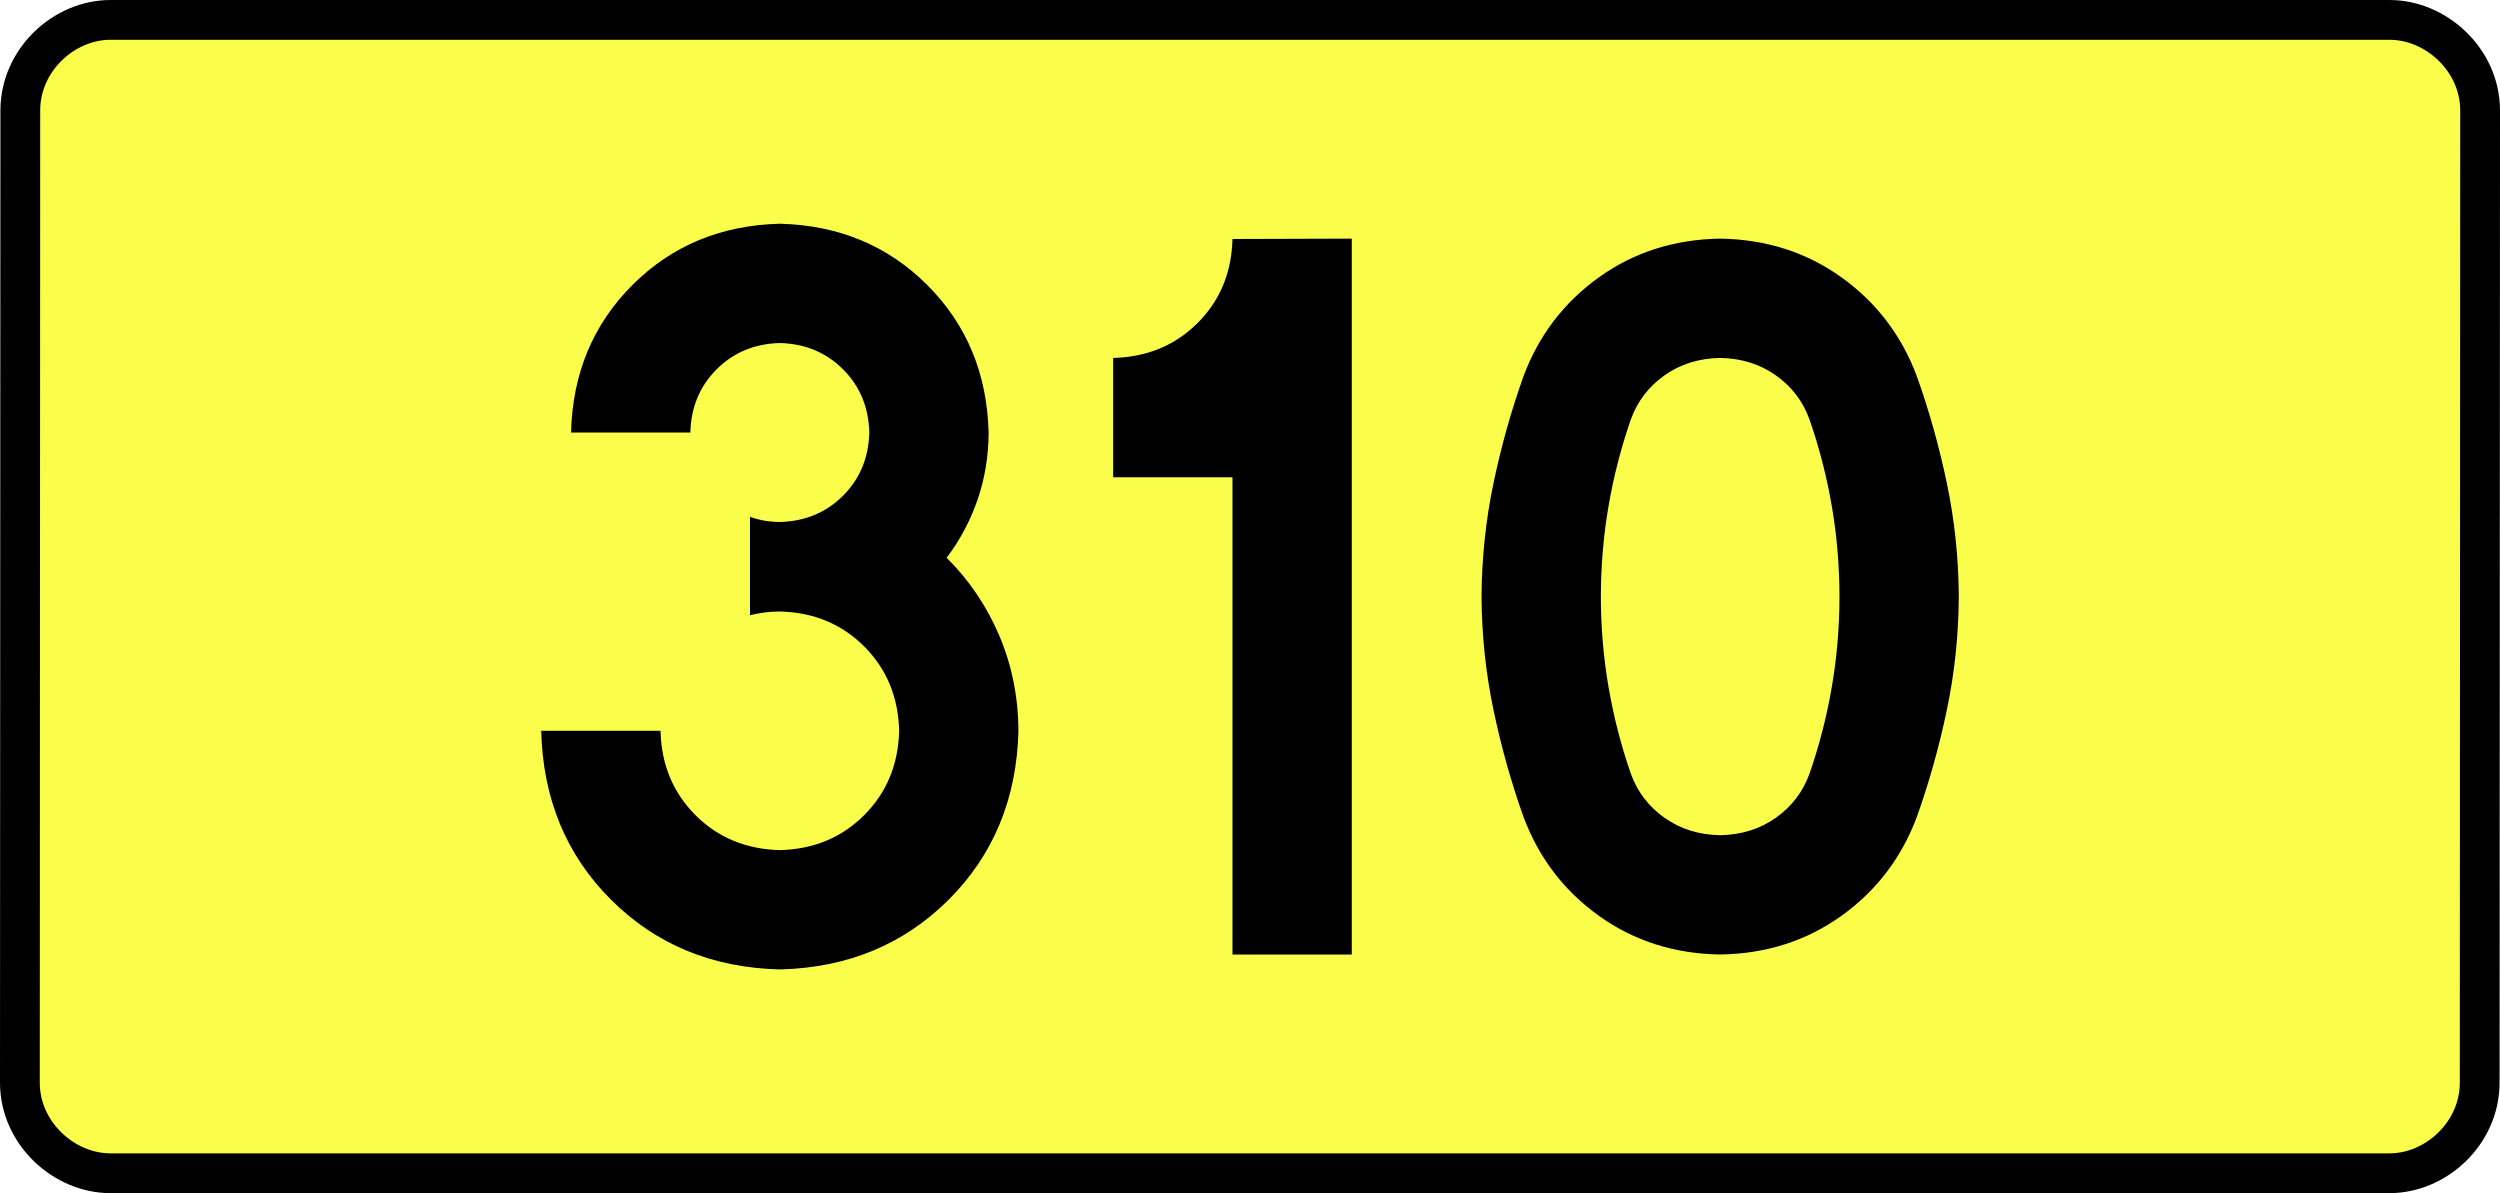
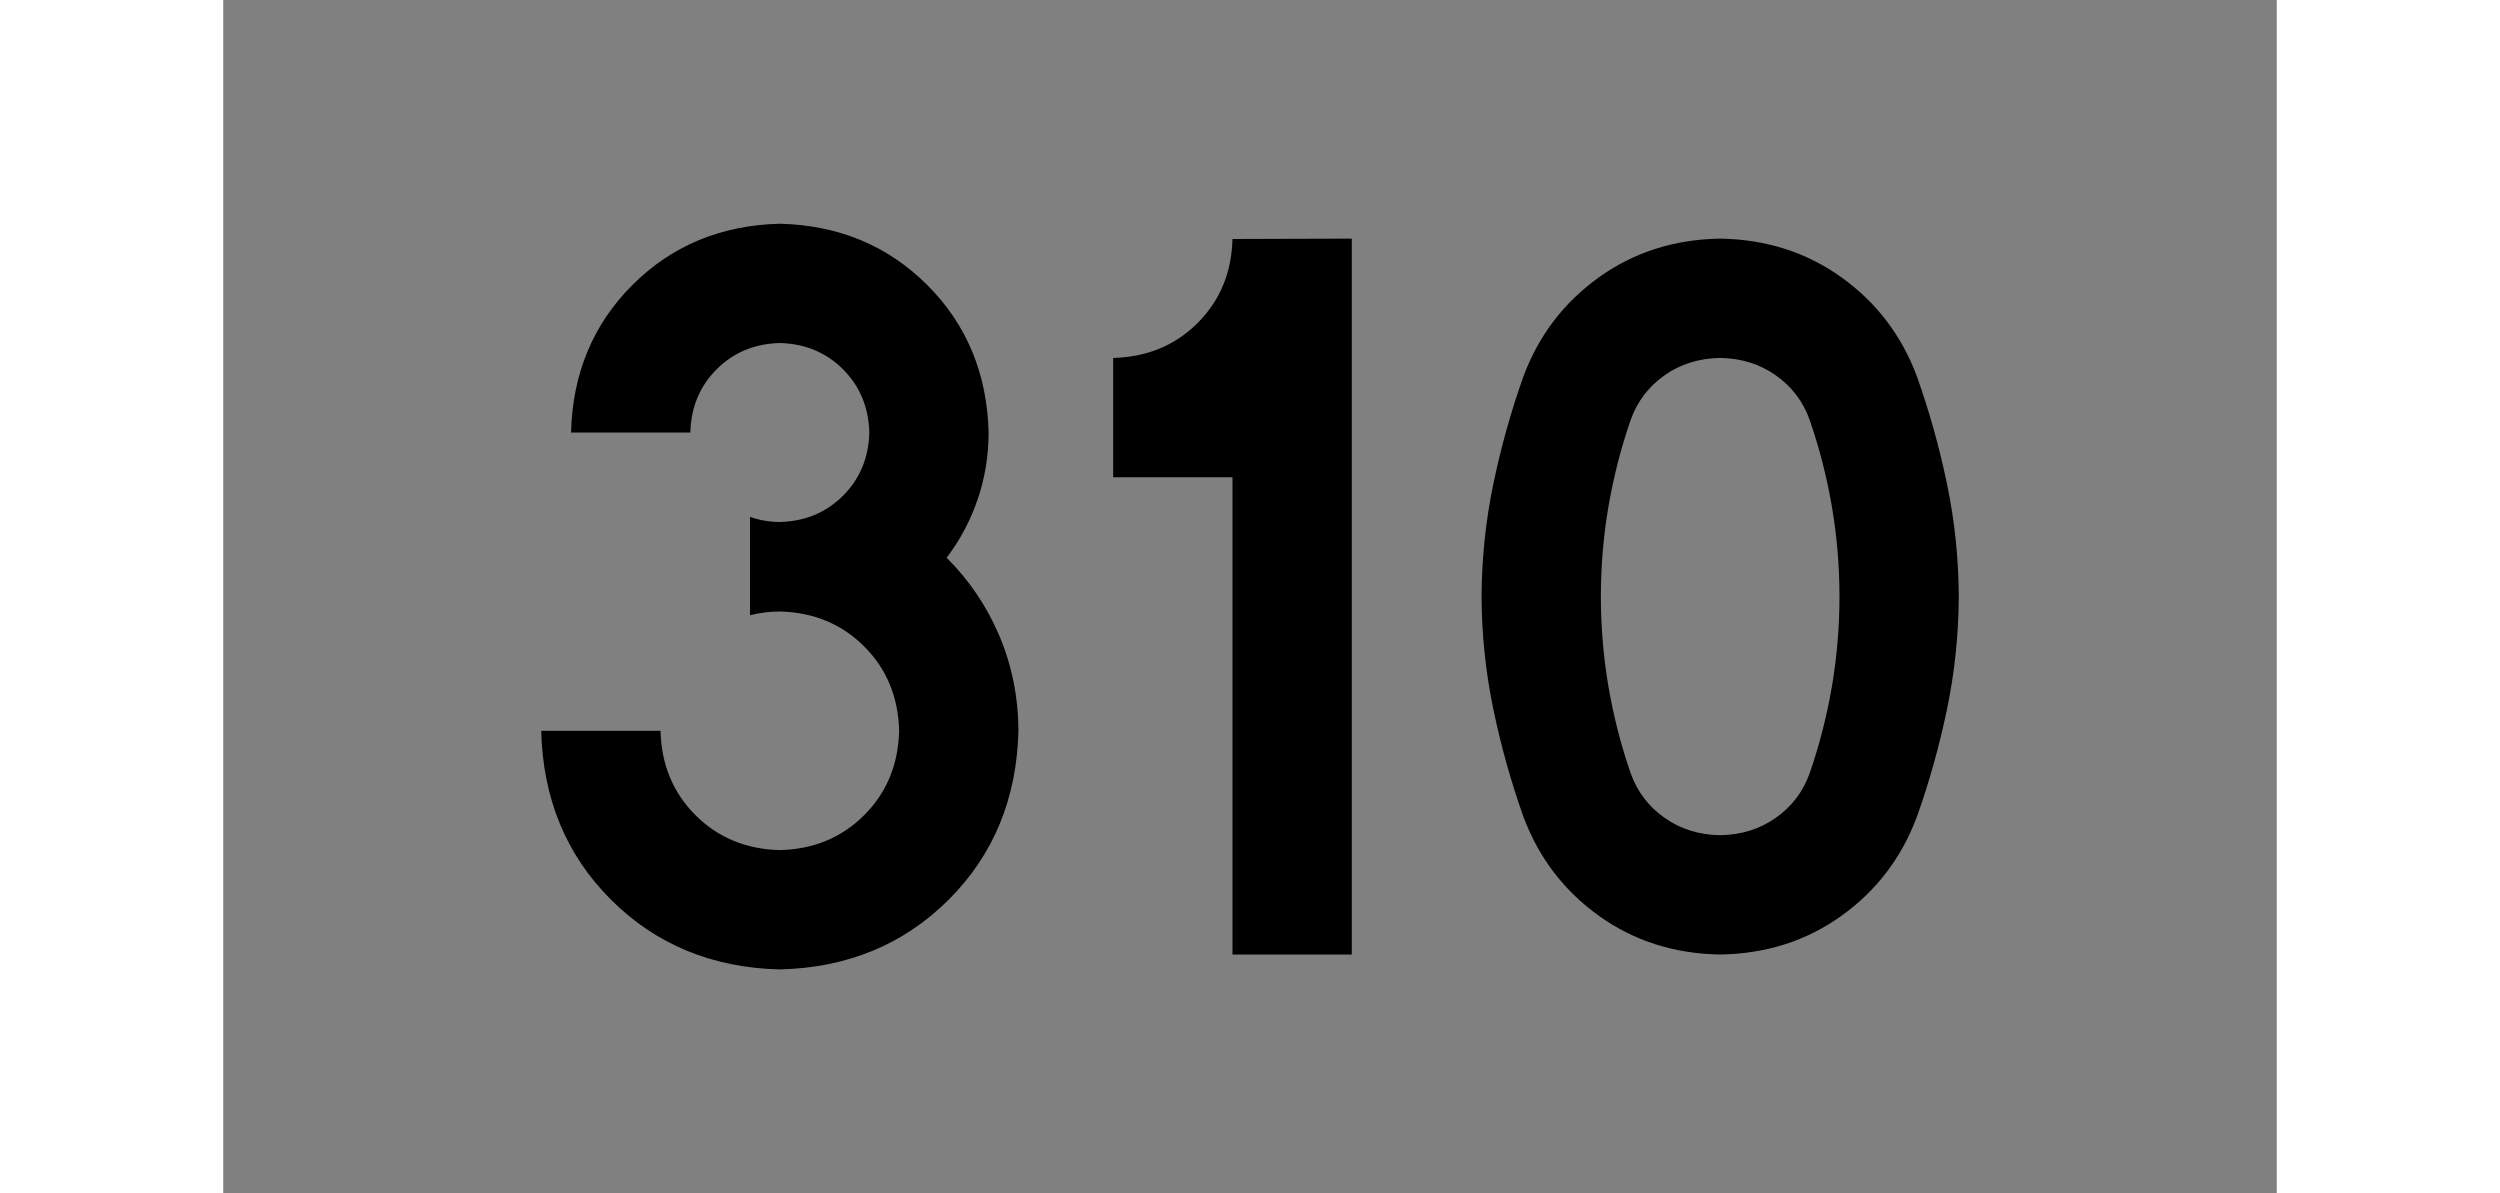
<svg xmlns="http://www.w3.org/2000/svg" xmlns:ns1="http://sodipodi.sourceforge.net/DTD/sodipodi-0.dtd" xmlns:ns2="http://www.inkscape.org/namespaces/inkscape" version="1.0" id="Vrstva_1" x="0px" y="0px" width="565.734" height="270" viewBox="0 0 609.84 354.33" enable-background="new 0 0 756.85 354.33" xml:space="preserve" ns1:version="0.32" ns2:version="0.46" ns1:docname="DW310-PL.svg" ns2:output_extension="org.inkscape.output.svg.inkscape">
  <rect x="0" y="0" width="609.84" height="354.33" fill="#808080" stroke="none" />
  <defs id="defs13" />
  <ns1:namedview ns2:window-height="712" ns2:window-width="1280" ns2:pageshadow="2" ns2:pageopacity="0.0" guidetolerance="10.0" gridtolerance="10.0" objecttolerance="10.0" borderopacity="1.0" bordercolor="#666666" pagecolor="#ffffff" id="base" showgrid="false" ns2:zoom="1.2923685" ns2:cx="206.5778" ns2:cy="111.92927" ns2:window-x="-4" ns2:window-y="-4" ns2:current-layer="Vrstva_1" units="px" showguides="true" />
-   <path id="rect2780" stroke-miterlimit="10" d="M -33.488,5.905 L 643.327,5.905 C 657.143,5.905 670.23,17.787 670.23,32.808 L 670.105,321.522 C 670.105,336.541 657.143,348.424 643.327,348.424 L -33.488,348.424 C -47.302,348.424 -60.39,336.541 -60.39,321.522 L -60.265,32.808 C -60.265,17.788 -47.301,5.905 -33.488,5.905 z" style="fill:#fafd4a;stroke:#000000;stroke-width:11.811;stroke-miterlimit:10;stroke-dasharray:none" ns1:nodetypes="ccccccccc" />
  <path style="font-size:283.463px;font-style:normal;font-variant:normal;font-weight:bold;font-stretch:normal;text-align:center;line-height:125%;writing-mode:lr-tb;text-anchor:middle;fill:#000000;fill-opacity:1;stroke:none;stroke-width:1px;stroke-linecap:butt;stroke-linejoin:miter;stroke-opacity:1;font-family:Drogowskaz;-inkscape-font-specification:Drogowskaz Bold" d="M 156.434,182.712 C 159.273,181.974 162.226,181.602 165.292,181.594 C 175.325,181.848 183.676,185.309 190.343,191.976 C 197.01,198.643 200.471,206.994 200.725,217.027 C 200.471,227.061 197.01,235.411 190.343,242.078 C 183.676,248.746 175.325,252.206 165.292,252.46 C 155.258,252.206 146.908,248.746 140.241,242.078 C 133.573,235.411 130.113,227.061 129.859,217.027 L 94.426,217.027 C 94.933,237.201 101.855,253.932 115.189,267.221 C 128.524,280.51 145.225,287.401 165.292,287.893 C 185.359,287.401 202.059,280.51 215.394,267.221 C 228.729,253.932 235.65,237.201 236.158,217.027 C 236.095,206.947 234.191,197.515 230.446,188.729 C 226.701,179.943 221.495,172.246 214.828,165.638 C 218.792,160.413 221.855,154.661 224.016,148.381 C 226.178,142.103 227.272,135.457 227.3,128.445 C 226.848,110.941 220.776,96.343 209.085,84.652 C 197.394,72.961 182.796,66.889 165.292,66.437 C 147.787,66.889 133.19,72.961 121.499,84.652 C 109.808,96.343 103.736,110.941 103.284,128.445 L 138.717,128.445 C 138.911,120.943 141.513,114.687 146.523,109.676 C 151.534,104.666 157.79,102.064 165.292,101.87 C 172.794,102.064 179.05,104.666 184.06,109.676 C 189.071,114.687 191.673,120.943 191.867,128.445 C 191.673,135.947 189.071,142.203 184.06,147.213 C 179.05,152.224 172.794,154.826 165.292,155.019 C 162.175,155.005 159.222,154.496 156.434,153.493 L 156.434,182.712 L 156.434,182.712 z M 264.282,106.299 L 264.282,141.732 L 299.716,141.732 L 299.716,283.464 L 335.149,283.464 L 335.149,70.866 L 299.716,70.977 C 299.462,80.979 296.001,89.303 289.334,95.949 C 282.666,102.596 274.316,106.046 264.282,106.299 L 264.282,106.299 z M 409.115,177.165 C 409.129,167.948 409.897,158.944 411.421,150.155 C 412.944,141.367 415.14,132.849 418.009,124.601 C 419.951,119.194 423.287,114.816 428.018,111.469 C 432.749,108.121 438.259,106.398 444.548,106.299 C 450.837,106.398 456.347,108.121 461.078,111.469 C 465.809,114.816 469.145,119.194 471.087,124.601 C 473.956,132.849 476.152,141.367 477.675,150.155 C 479.199,158.944 479.967,167.948 479.981,177.165 C 479.967,186.383 479.199,195.386 477.675,204.175 C 476.152,212.964 473.956,221.482 471.087,229.729 C 469.145,235.136 465.809,239.514 461.078,242.861 C 456.347,246.209 450.837,247.932 444.548,248.031 C 438.259,247.932 432.749,246.209 428.018,242.861 C 423.287,239.514 419.951,235.136 418.009,229.729 C 415.14,221.482 412.944,212.964 411.421,204.175 C 409.897,195.386 409.129,186.383 409.115,177.165 L 409.115,177.165 z M 373.682,177.165 C 373.753,188.644 374.932,199.852 377.22,210.791 C 379.508,221.729 382.478,232.322 386.131,242.569 C 390.667,254.709 398.13,264.506 408.52,271.962 C 418.909,279.417 430.919,283.251 444.548,283.464 C 458.177,283.251 470.187,279.417 480.577,271.962 C 490.966,264.506 498.429,254.709 502.966,242.569 C 506.618,232.322 509.588,221.729 511.876,210.791 C 514.164,199.852 515.343,188.644 515.414,177.165 C 515.343,165.686 514.164,154.478 511.876,143.539 C 509.588,132.601 506.618,122.008 502.966,111.761 C 498.429,99.621 490.966,89.824 480.577,82.369 C 470.187,74.914 458.177,71.079 444.548,70.866 C 430.919,71.079 418.909,74.914 408.52,82.369 C 398.13,89.824 390.667,99.621 386.131,111.761 C 382.478,122.008 379.508,132.601 377.22,143.539 C 374.932,154.478 373.753,165.686 373.682,177.165 L 373.682,177.165 z" id="text2381" ns1:nodetypes="ccscscsccscscscscscsccscscscccccccccccscccscscscscscscscscccscscscscscscscscc" />
</svg>